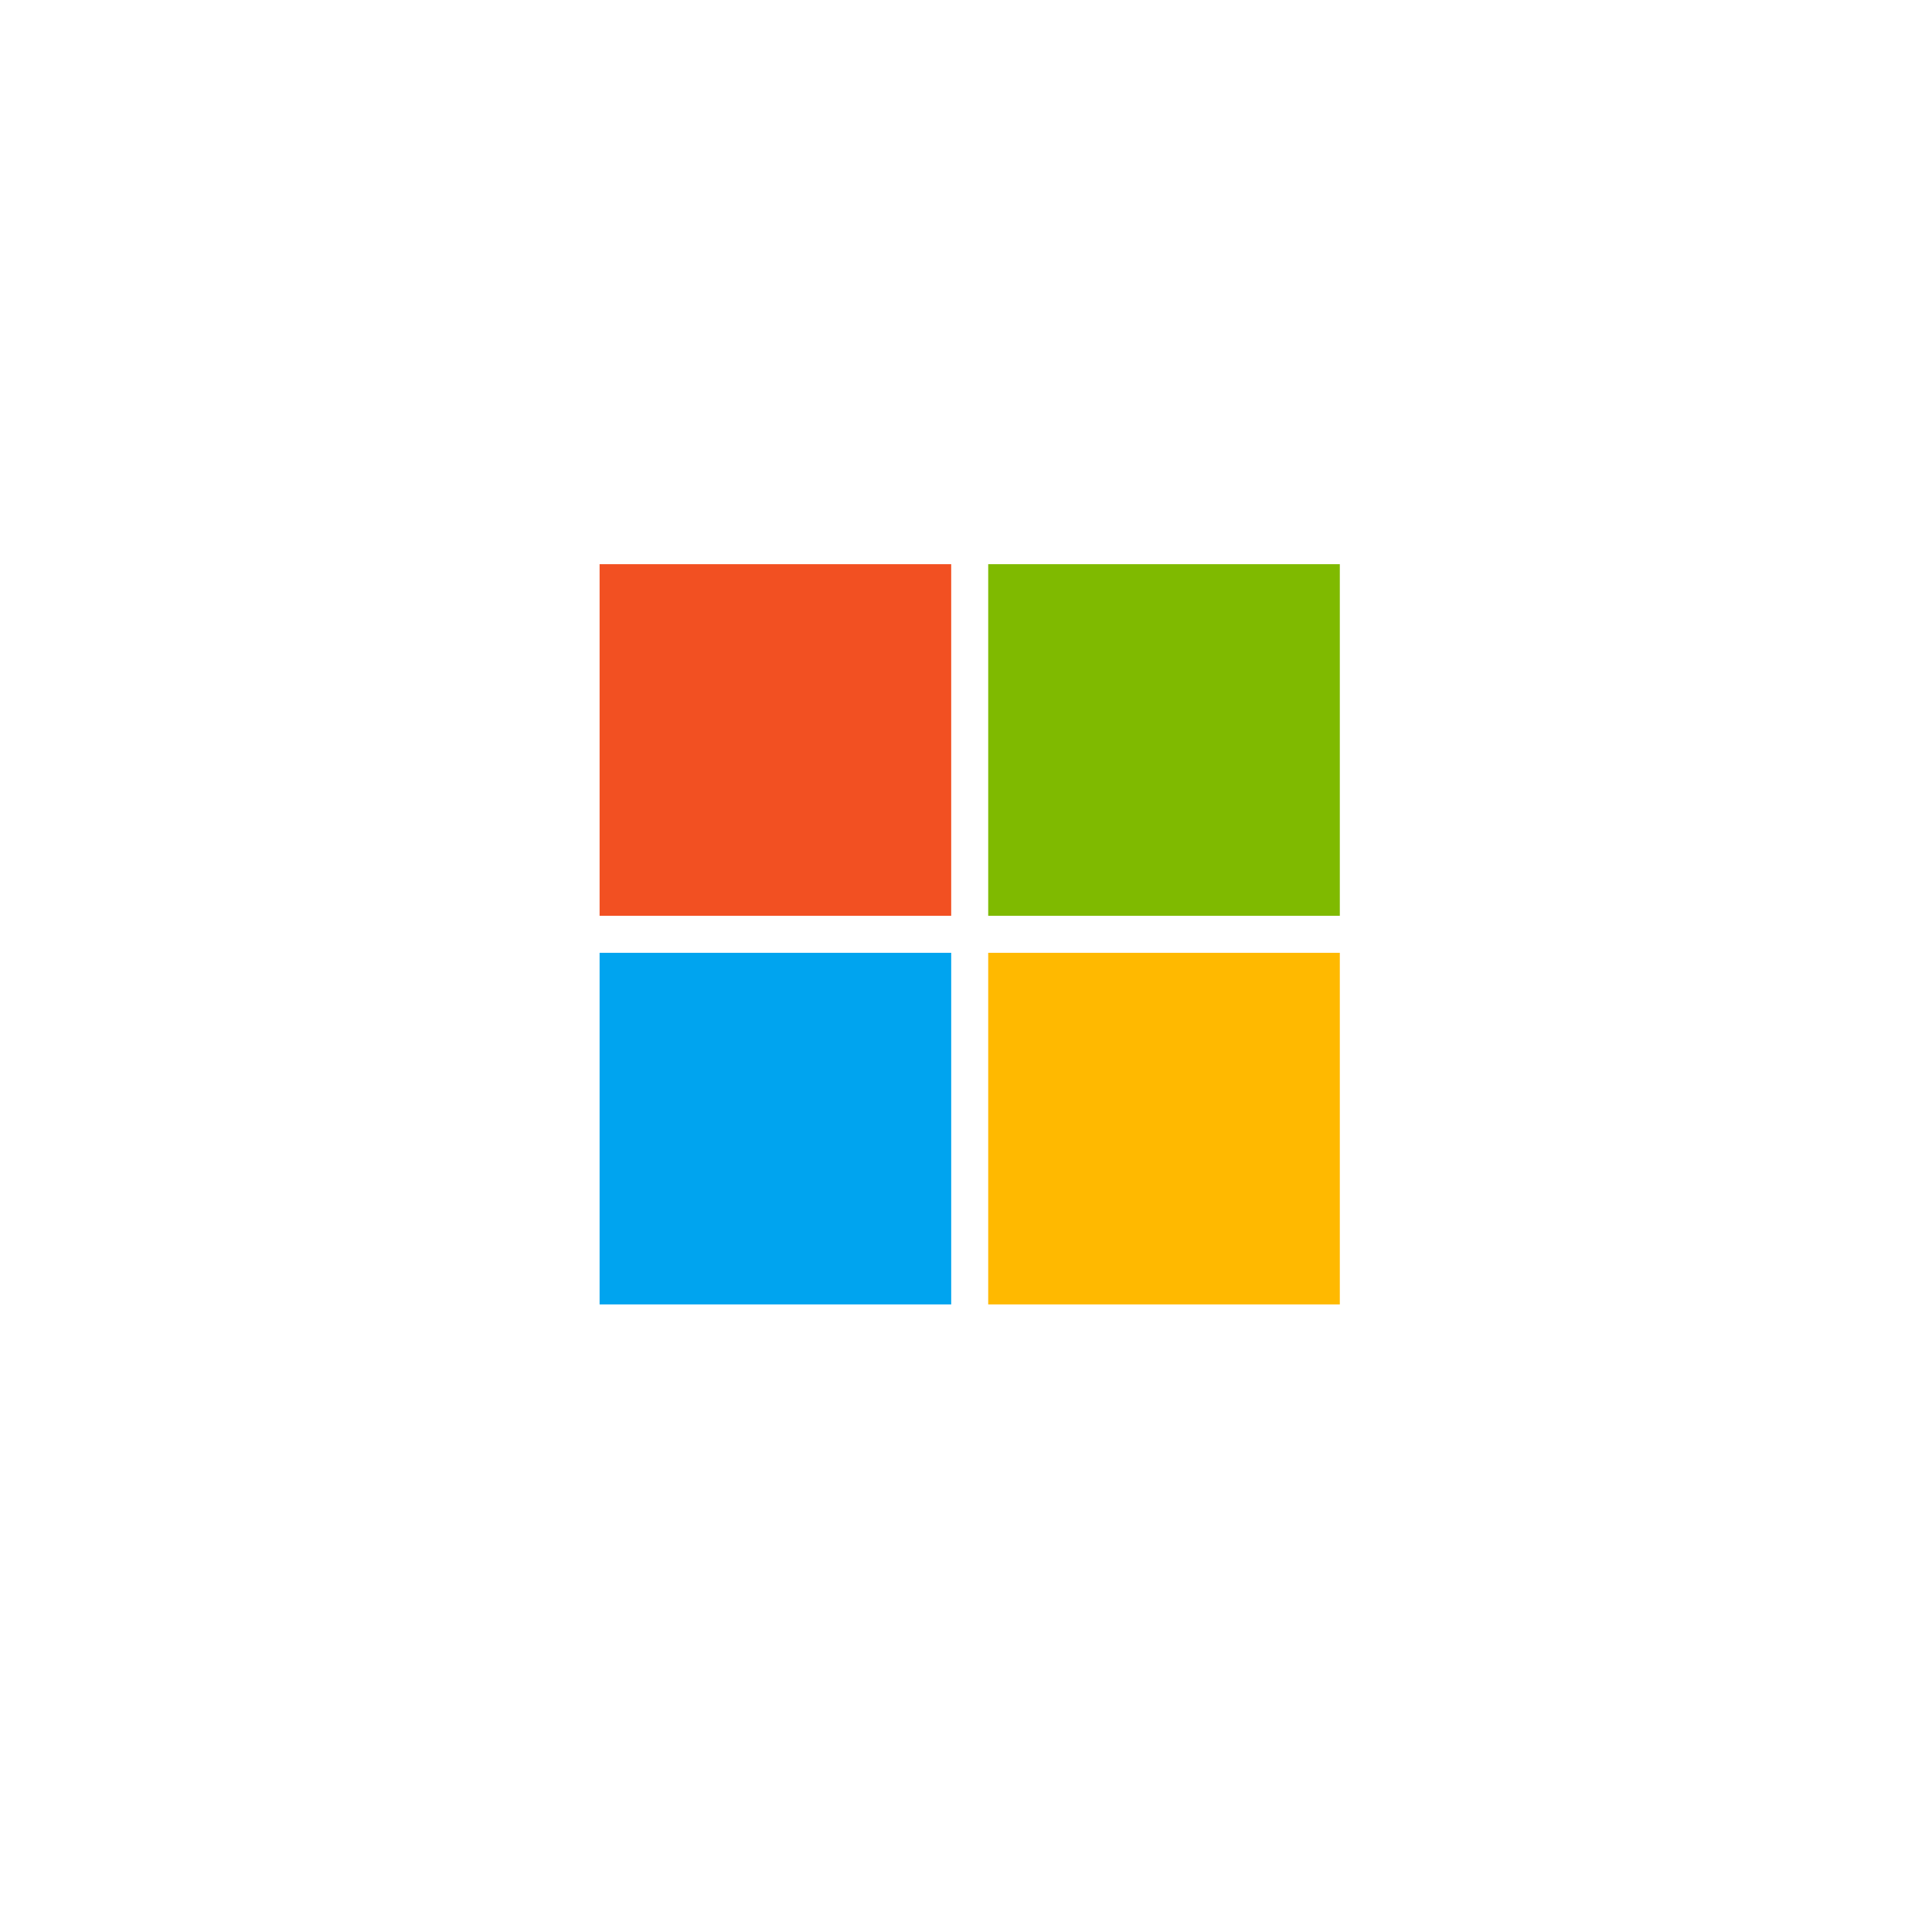
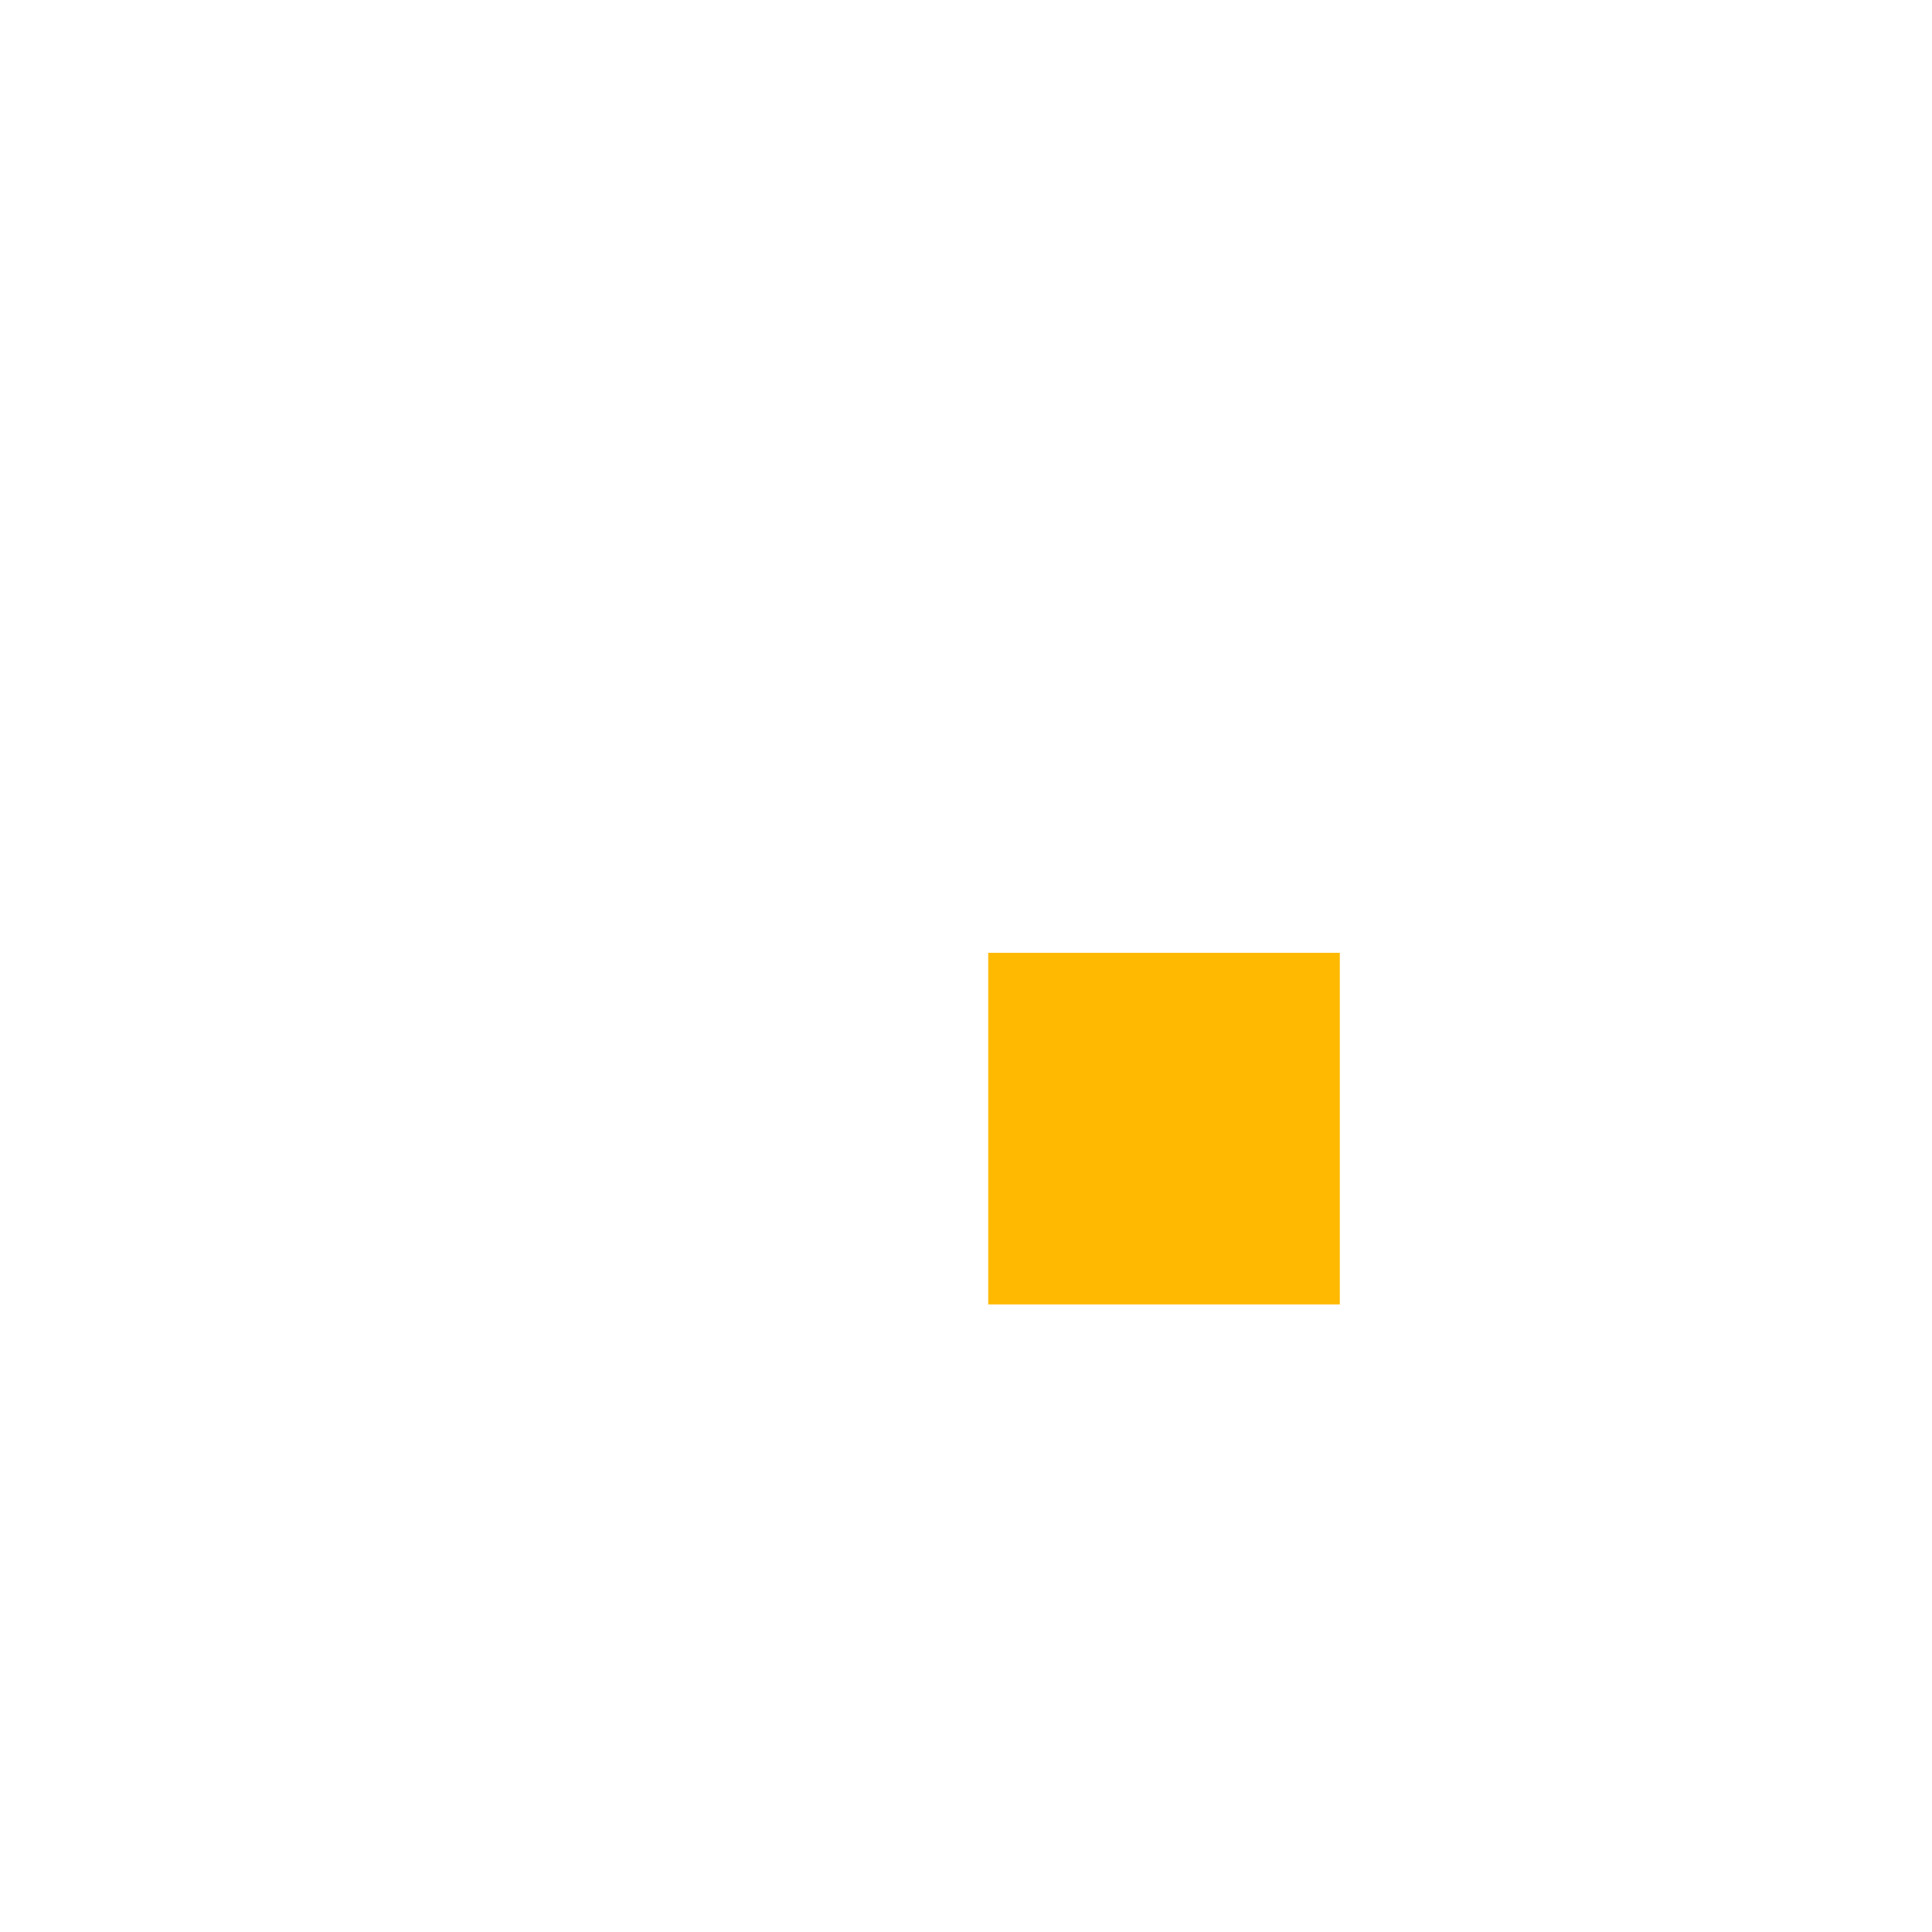
<svg xmlns="http://www.w3.org/2000/svg" width="261" height="261" viewBox="0 0 261 261" fill="none">
  <g filter="url(#filter0_d_305_64)">
-     <rect x="40.724" y="36.624" width="180" height="180" rx="32" fill="white" />
-     <rect x="41.224" y="37.124" width="179" height="179" rx="31.5" stroke="white" />
-   </g>
-   <path d="M128.5 76.218H81V123.718H128.5V76.218Z" fill="#F25022" />
-   <path d="M181 76.218H133.5V123.718H181V76.218Z" fill="#7FBA00" />
-   <path d="M128.5 128.718H81V176.218H128.5V128.718Z" fill="#00A4EF" />
+     </g>
  <path d="M181 128.718H133.5V176.218H181V128.718Z" fill="#FFB900" />
  <defs>
    <filter id="filter0_d_305_64" x="0.724" y="0.624" width="260" height="260" filterUnits="userSpaceOnUse" color-interpolation-filters="sRGB">
      <feFlood flood-opacity="0" result="BackgroundImageFix" />
      <feColorMatrix in="SourceAlpha" type="matrix" values="0 0 0 0 0 0 0 0 0 0 0 0 0 0 0 0 0 0 127 0" result="hardAlpha" />
      <feOffset dy="4" />
      <feGaussianBlur stdDeviation="20" />
      <feComposite in2="hardAlpha" operator="out" />
      <feColorMatrix type="matrix" values="0 0 0 0 0.037 0 0 0 0 0.035 0 0 0 0 0.048 0 0 0 0.1 0" />
      <feBlend mode="normal" in2="BackgroundImageFix" result="effect1_dropShadow_305_64" />
      <feBlend mode="normal" in="SourceGraphic" in2="effect1_dropShadow_305_64" result="shape" />
    </filter>
  </defs>
</svg>